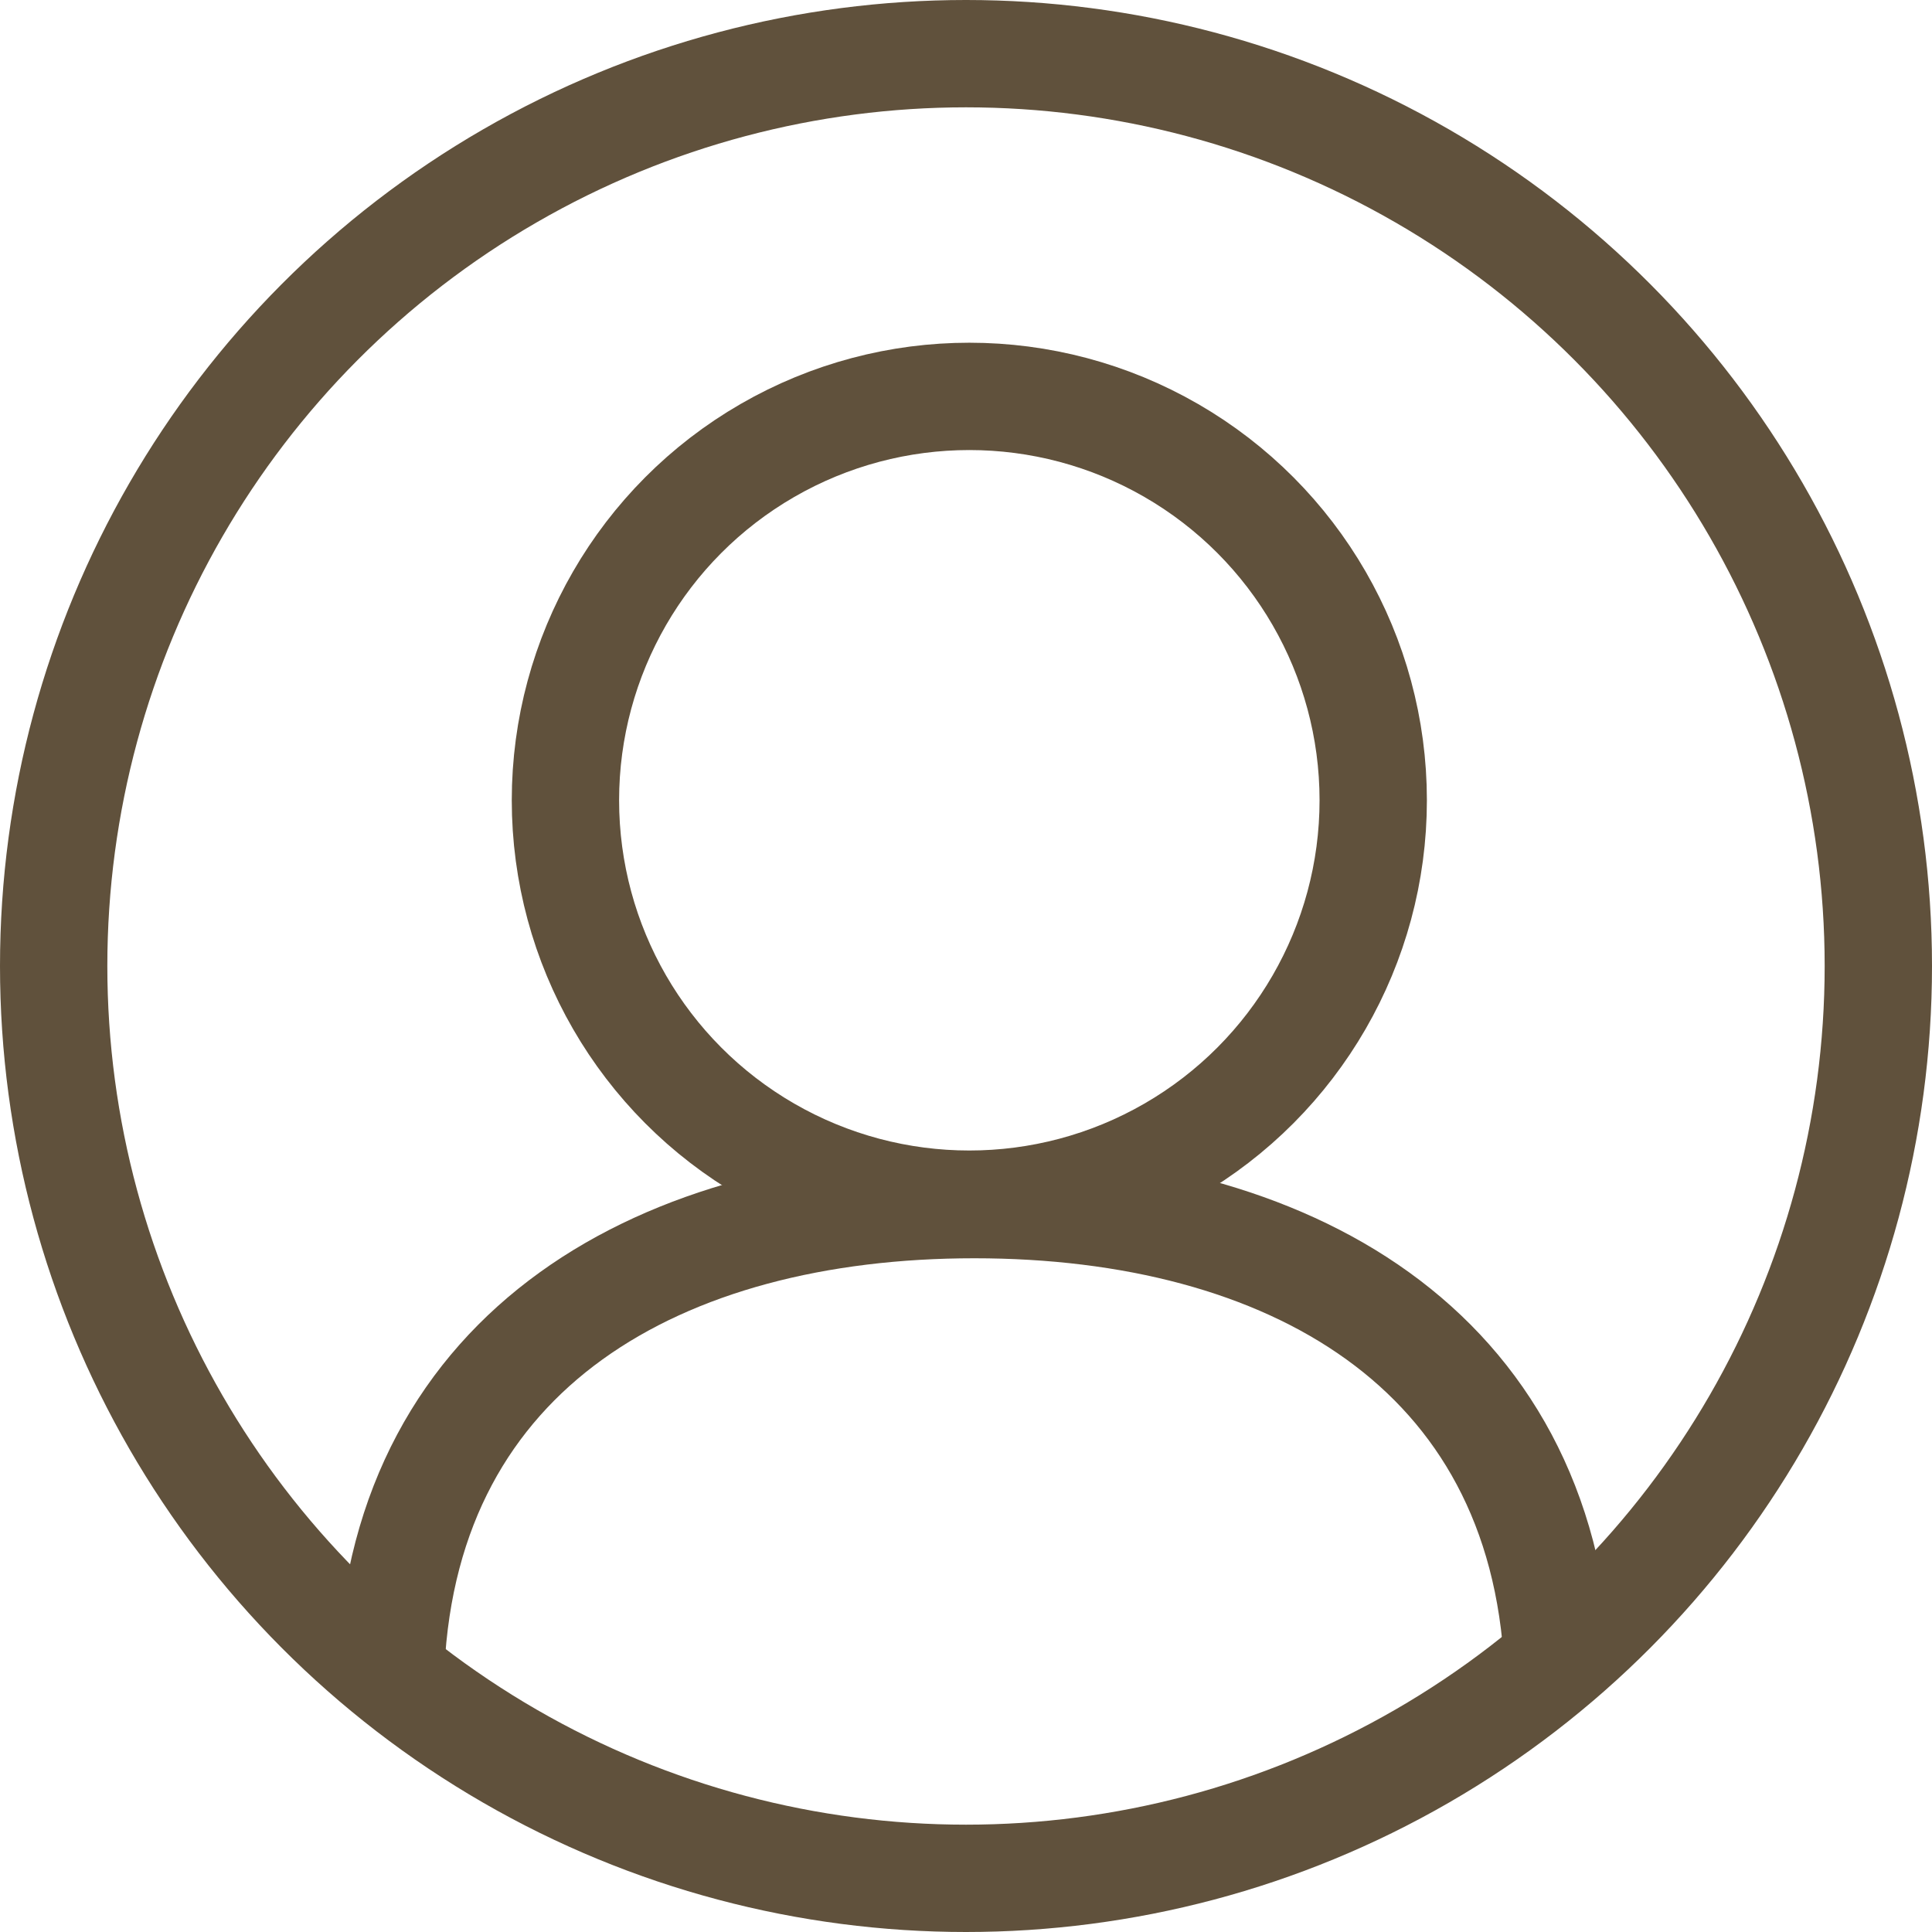
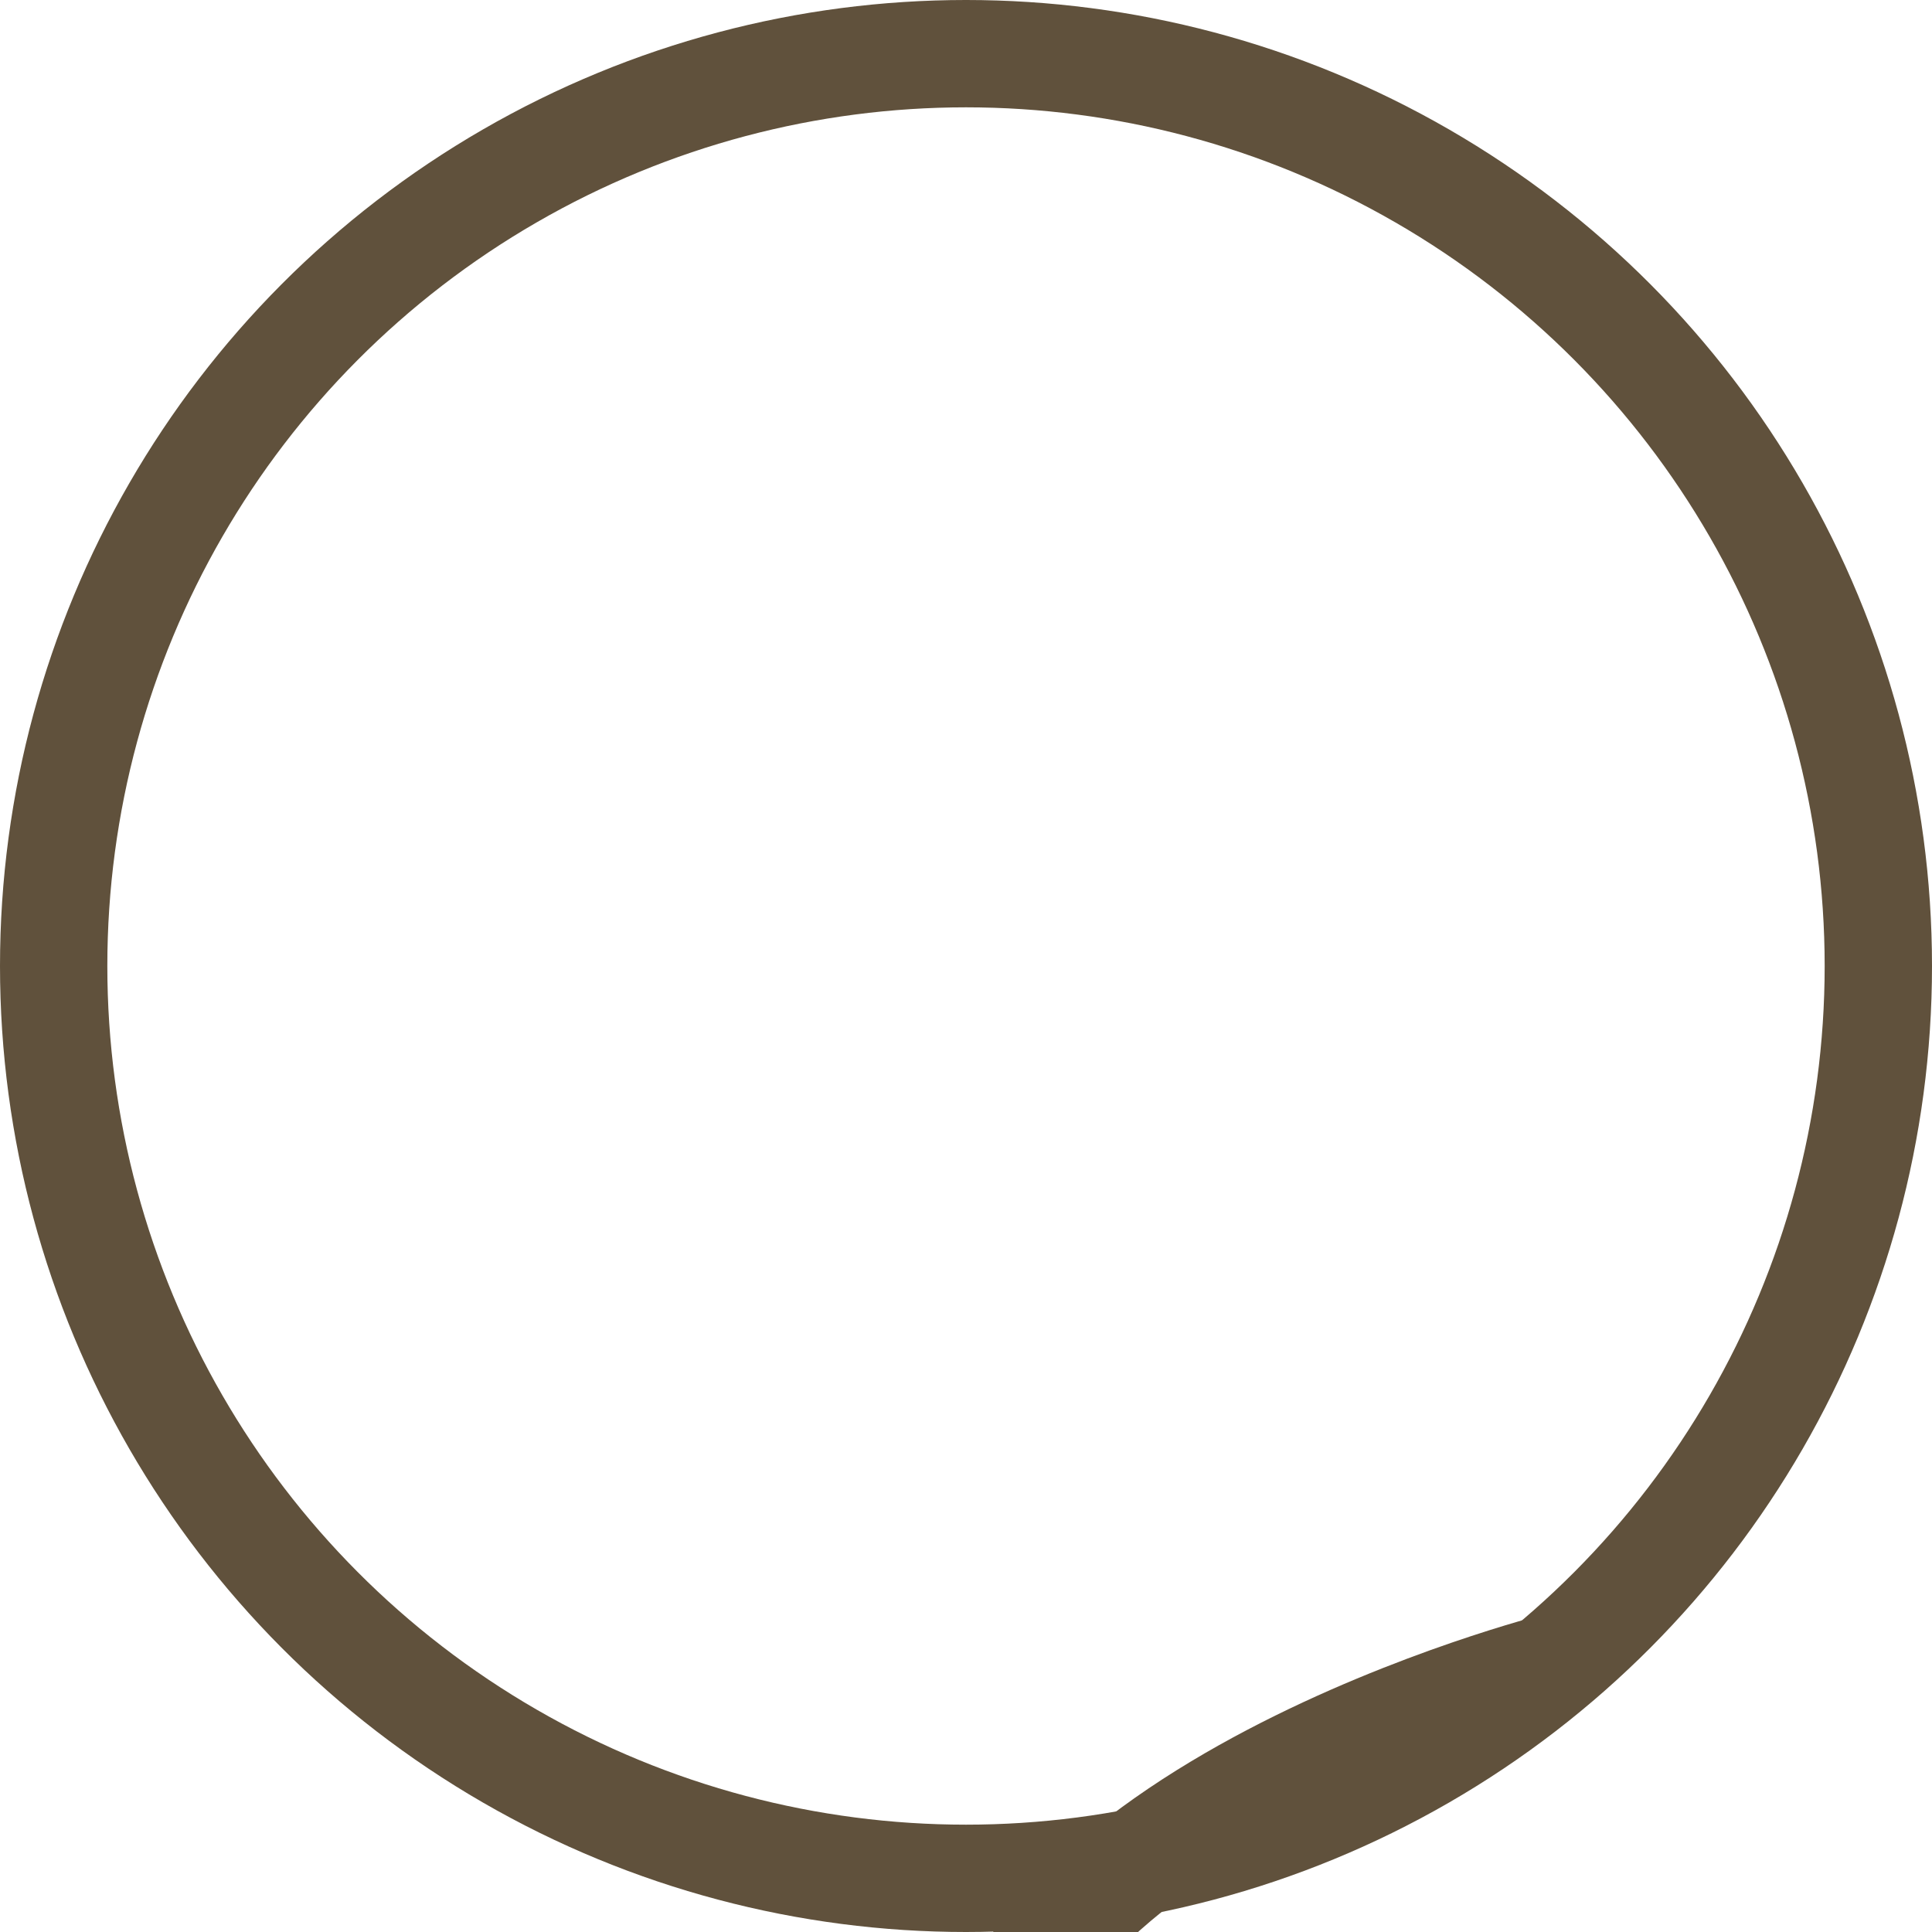
<svg xmlns="http://www.w3.org/2000/svg" width="18" height="18" viewBox="0 0 18 18">
  <g id="Group_30600" data-name="Group 30600" transform="translate(-441.75 -1342.026)">
    <circle id="Ellipse_206" data-name="Ellipse 206" cx="8.5" cy="8.5" r="8.5" transform="translate(442.25 1342.526)" fill="none" stroke="#60513c" stroke-linecap="square" stroke-miterlimit="10" stroke-width="1" />
-     <circle id="Ellipse_207" data-name="Ellipse 207" cx="3.763" cy="3.763" r="3.763" transform="translate(447.018 1345.719)" fill="none" stroke="#60513c" stroke-linecap="square" stroke-miterlimit="10" stroke-width="1" />
-     <path id="Path_41625" data-name="Path 41625" d="M483.191,1436.83c-.145-2.97-2.521-4.3-5.437-4.3s-5.292,1.333-5.437,4.3" transform="translate(-26.926 -79.281)" fill="none" stroke="#60513c" stroke-miterlimit="10" stroke-width="1" />
+     <path id="Path_41625" data-name="Path 41625" d="M483.191,1436.83s-5.292,1.333-5.437,4.3" transform="translate(-26.926 -79.281)" fill="none" stroke="#60513c" stroke-miterlimit="10" stroke-width="1" />
  </g>
</svg>